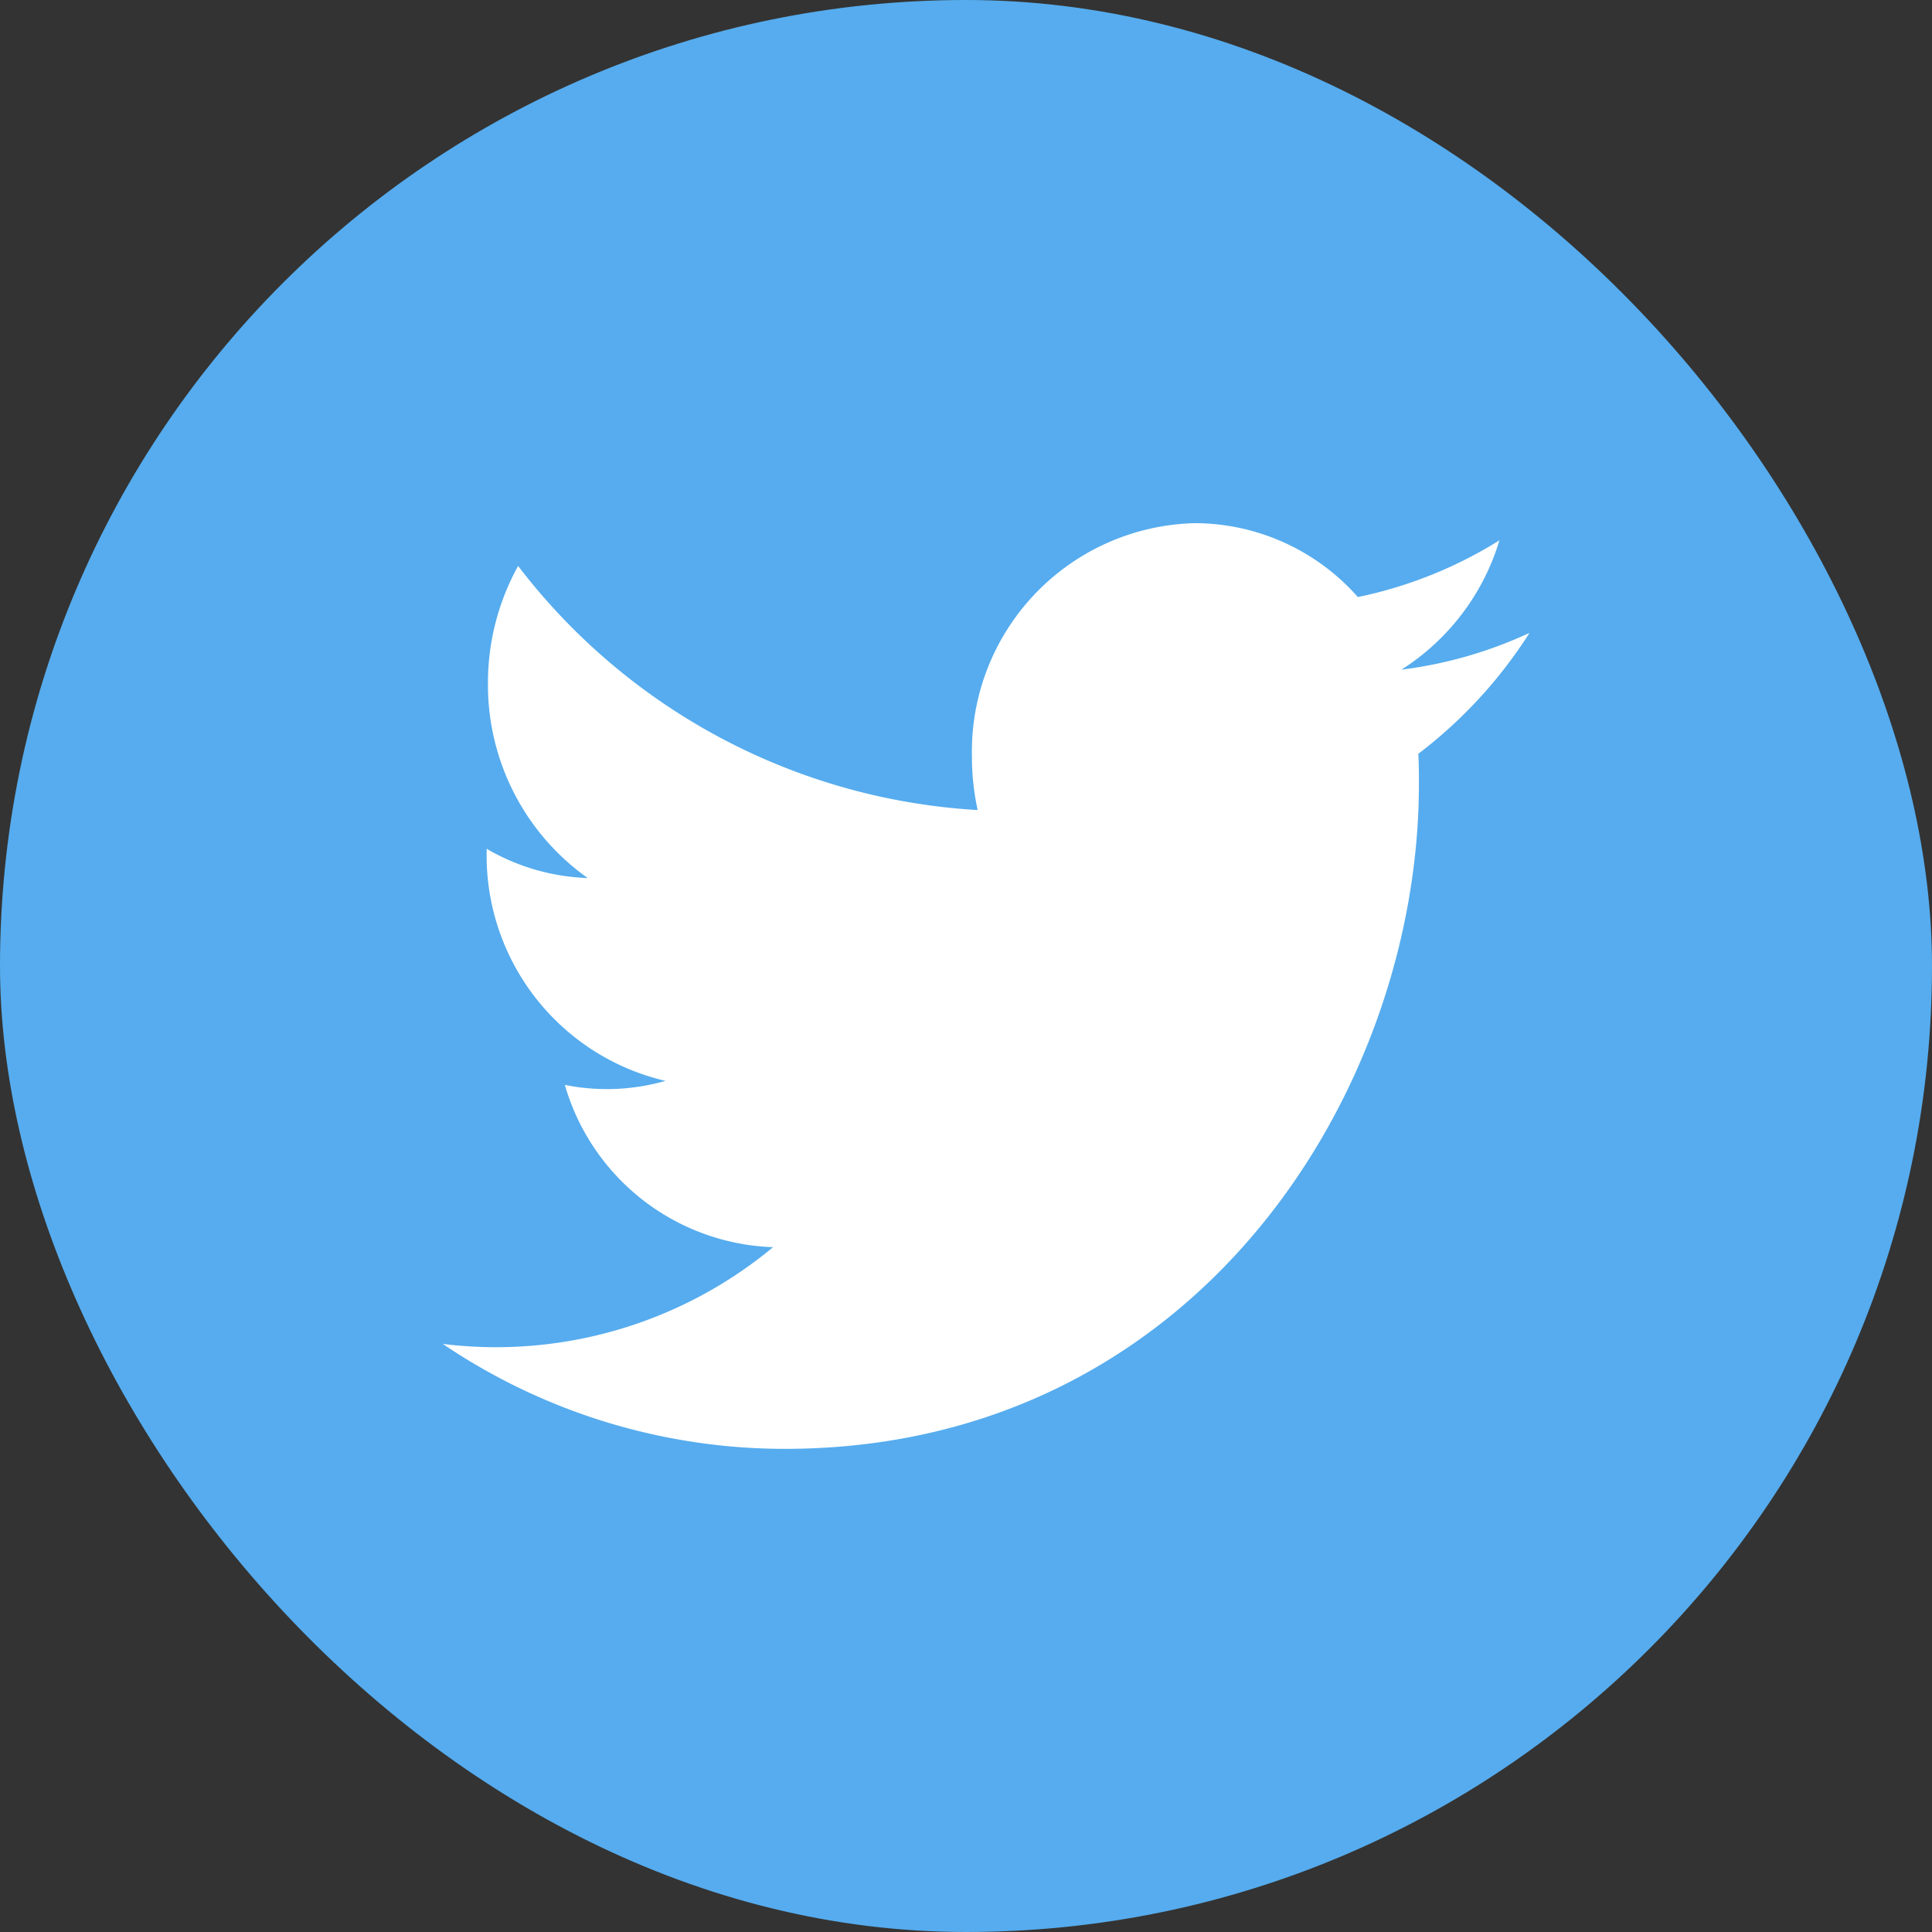
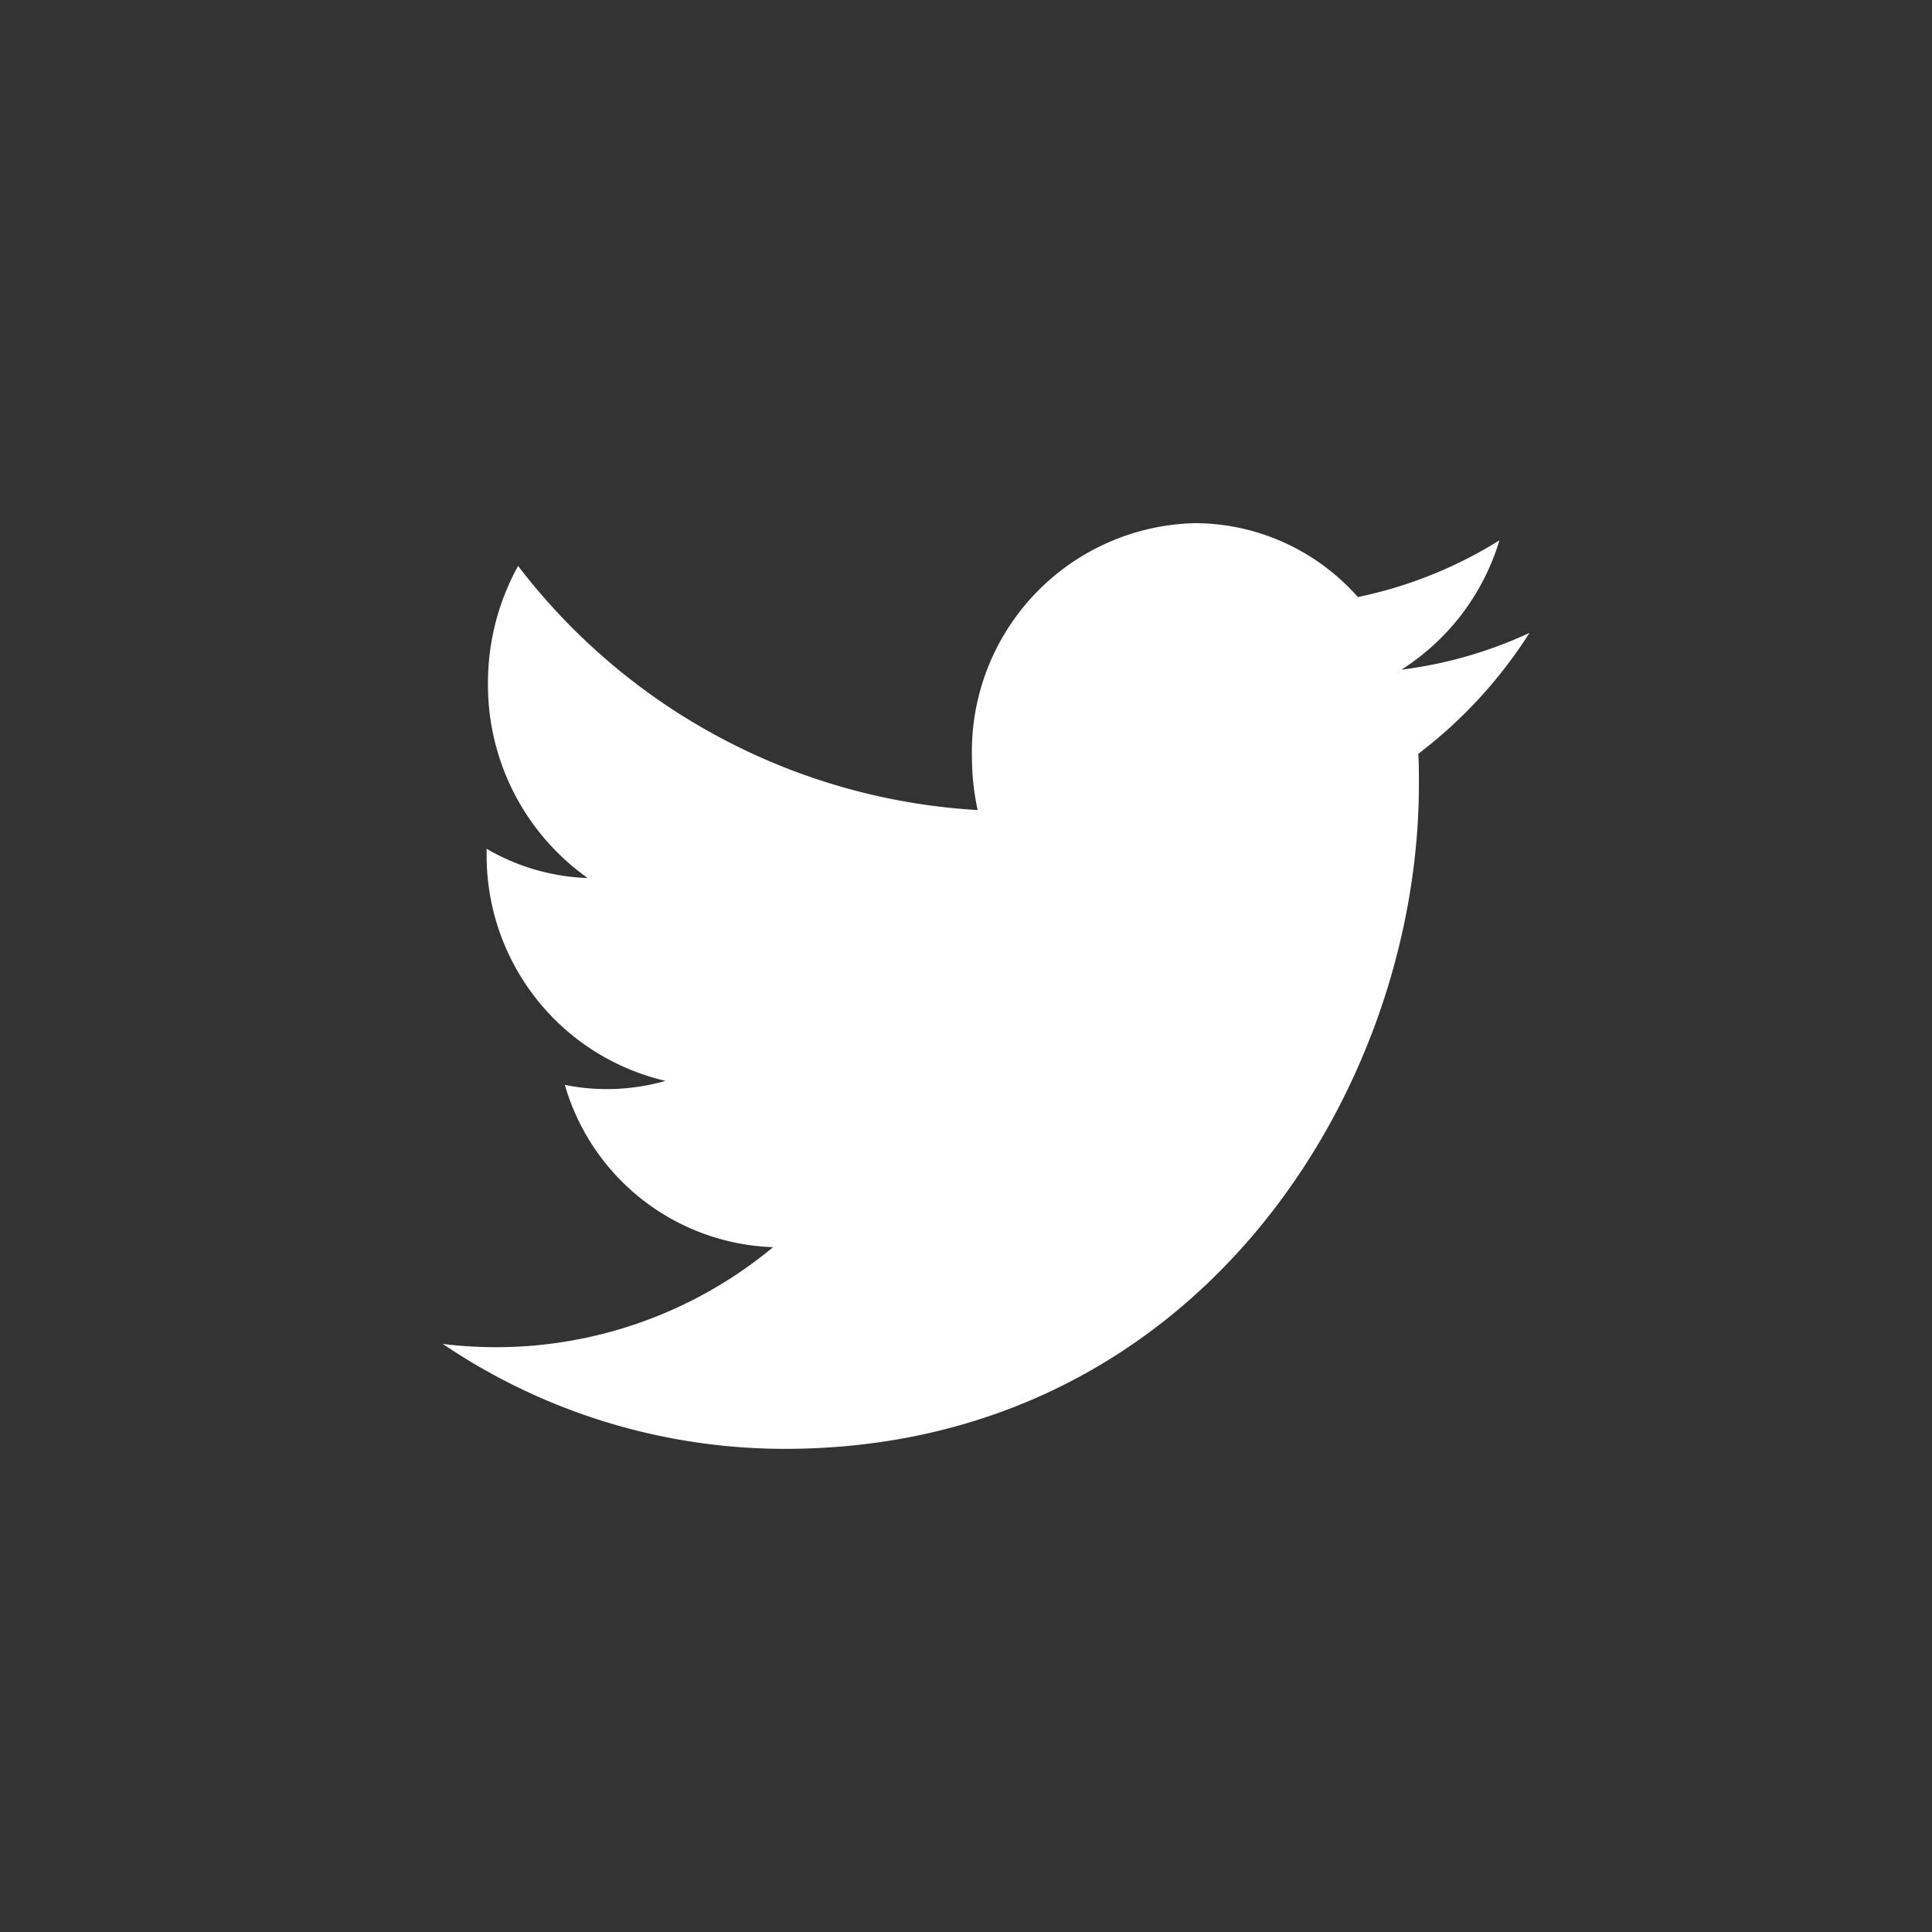
<svg xmlns="http://www.w3.org/2000/svg" viewBox="0 0 28 28">
  <rect x="0" y="0" width="28" height="28" fill="#333333" stroke="none" />
  <defs>
    <style>
      .cls-1 {
        fill: #56acee;
      }

      .cls-2 {
        fill: #fff;
        fill-rule: evenodd;
      }
    </style>
  </defs>
  <g id="twitter" transform="translate(0)">
-     <rect id="長方形_128" data-name="長方形 128" class="cls-1" width="28" height="28" rx="14" />
    <path id="パス_783" data-name="パス 783" class="cls-2" d="M26.75,14.59a6.219,6.219,0,0,1-1.856.533,3.372,3.372,0,0,0,1.42-1.874,6.278,6.278,0,0,1-2.052.822A3.16,3.16,0,0,0,21.9,13a3.311,3.311,0,0,0-3.231,3.386,3.571,3.571,0,0,0,.083.772,9.041,9.041,0,0,1-6.66-3.538,3.492,3.492,0,0,0-.437,1.7A3.431,3.431,0,0,0,13.1,18.143a3.1,3.1,0,0,1-1.464-.424v.043a3.353,3.353,0,0,0,2.592,3.321,3.111,3.111,0,0,1-.851.119,3.073,3.073,0,0,1-.608-.061,3.257,3.257,0,0,0,3.018,2.352A6.284,6.284,0,0,1,11,24.895a8.846,8.846,0,0,0,4.953,1.521c5.944,0,9.194-5.16,9.194-9.635,0-.146,0-.293-.009-.438A6.753,6.753,0,0,0,26.75,14.59" transform="translate(-4.583 -5.418)" />
  </g>
</svg>